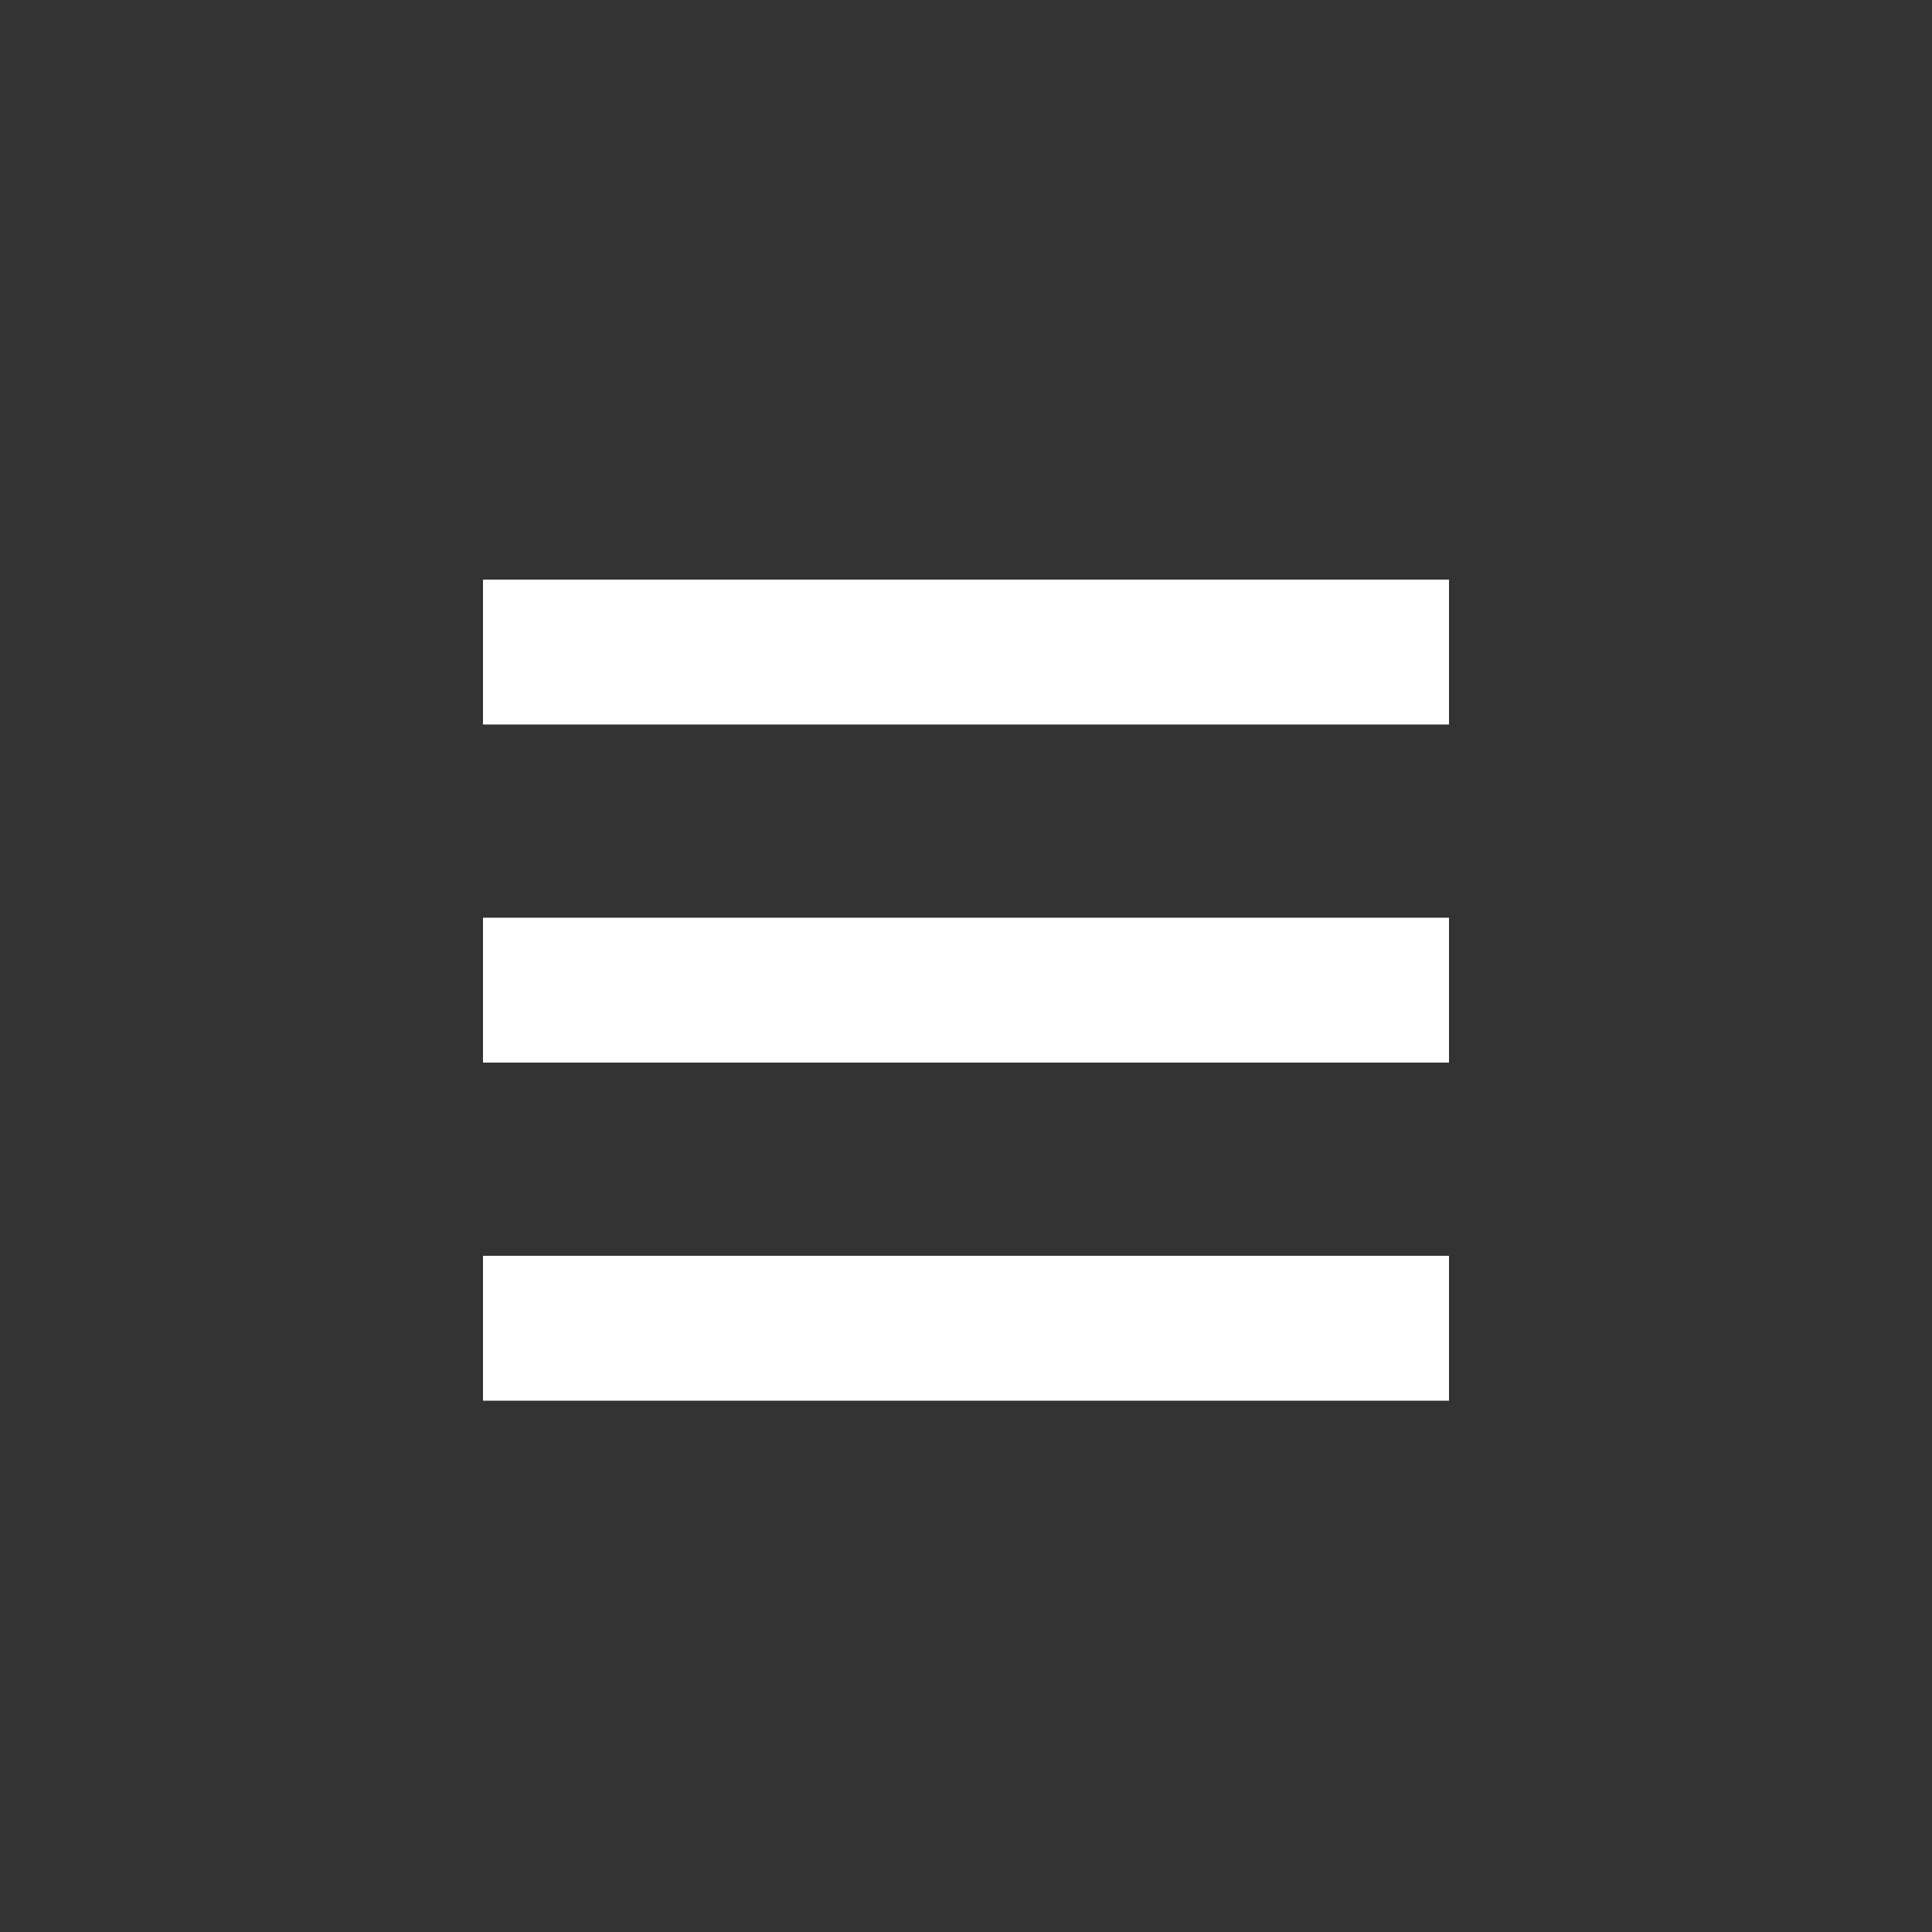
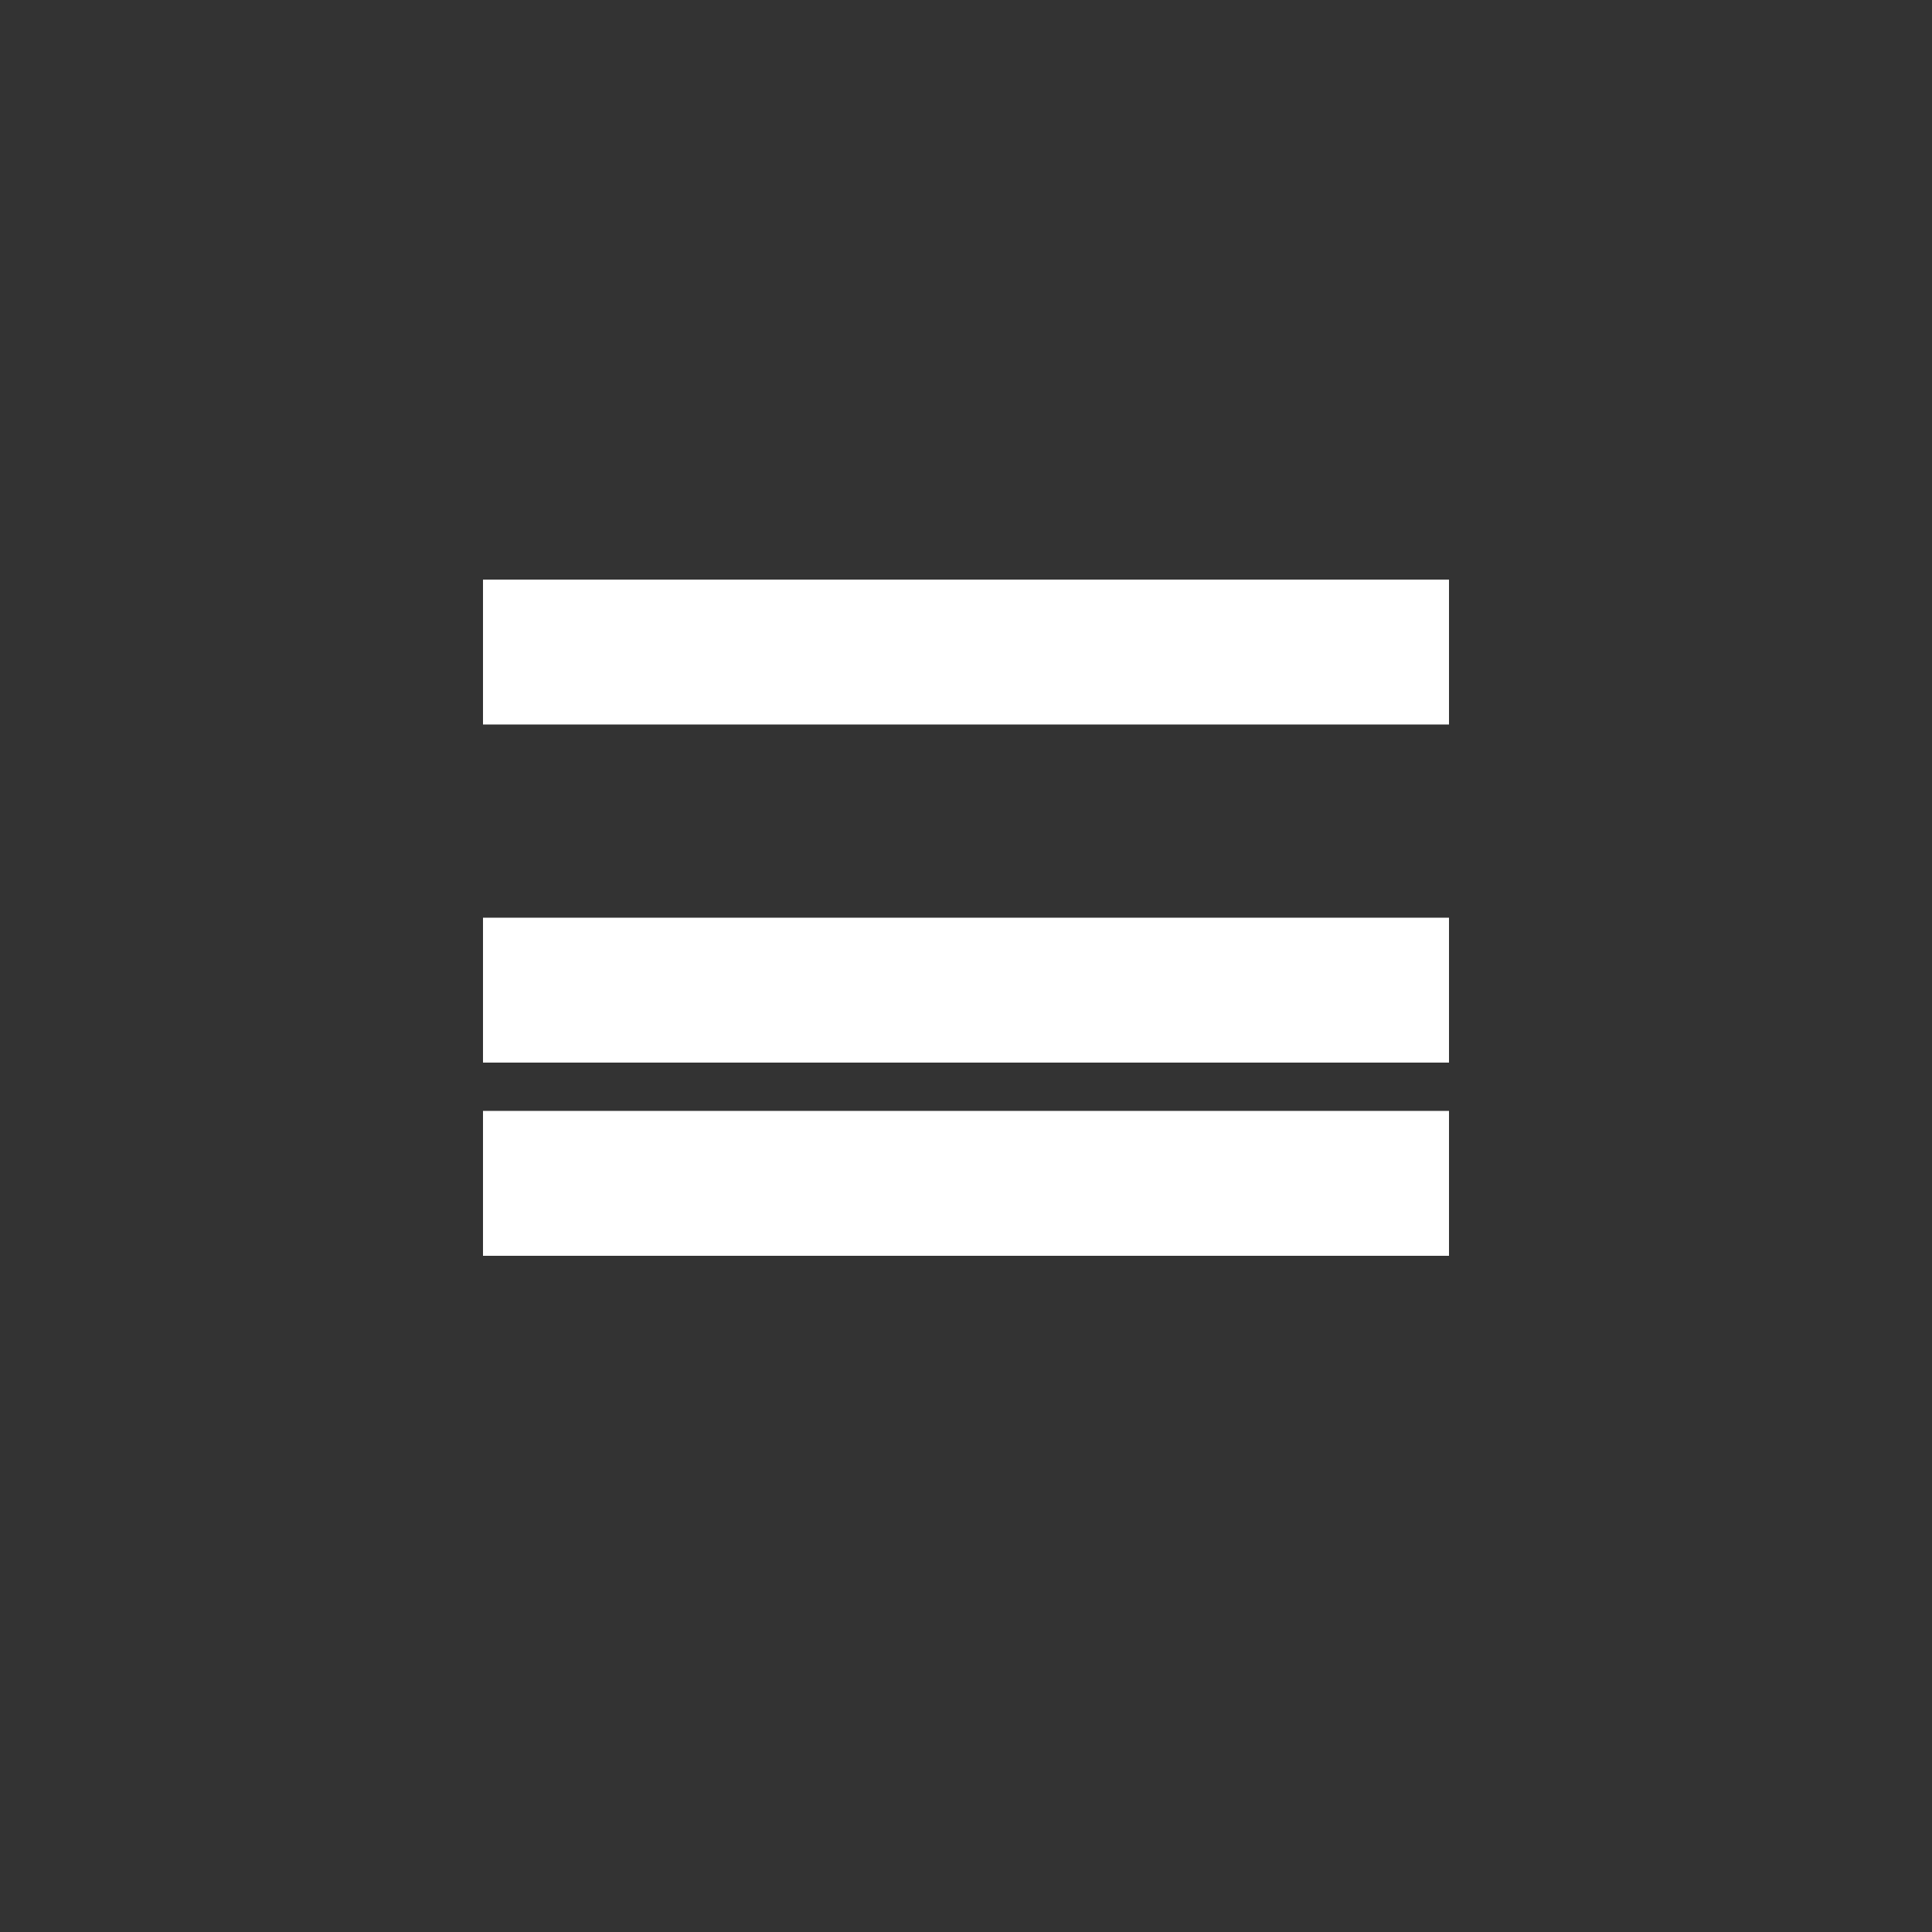
<svg xmlns="http://www.w3.org/2000/svg" viewBox="0 0 40 40">
  <rect x="0" y="0" width="40" height="40" fill="#333333" stroke="none" />
-   <path d="M30 26v3H10v-3h20zm0-7v3H10v-3h20zm0-7v3H10v-3h20z" fill-rule="evenodd" clip-rule="evenodd" fill="#fff" />
+   <path d="M30 26H10v-3h20zm0-7v3H10v-3h20zm0-7v3H10v-3h20z" fill-rule="evenodd" clip-rule="evenodd" fill="#fff" />
</svg>